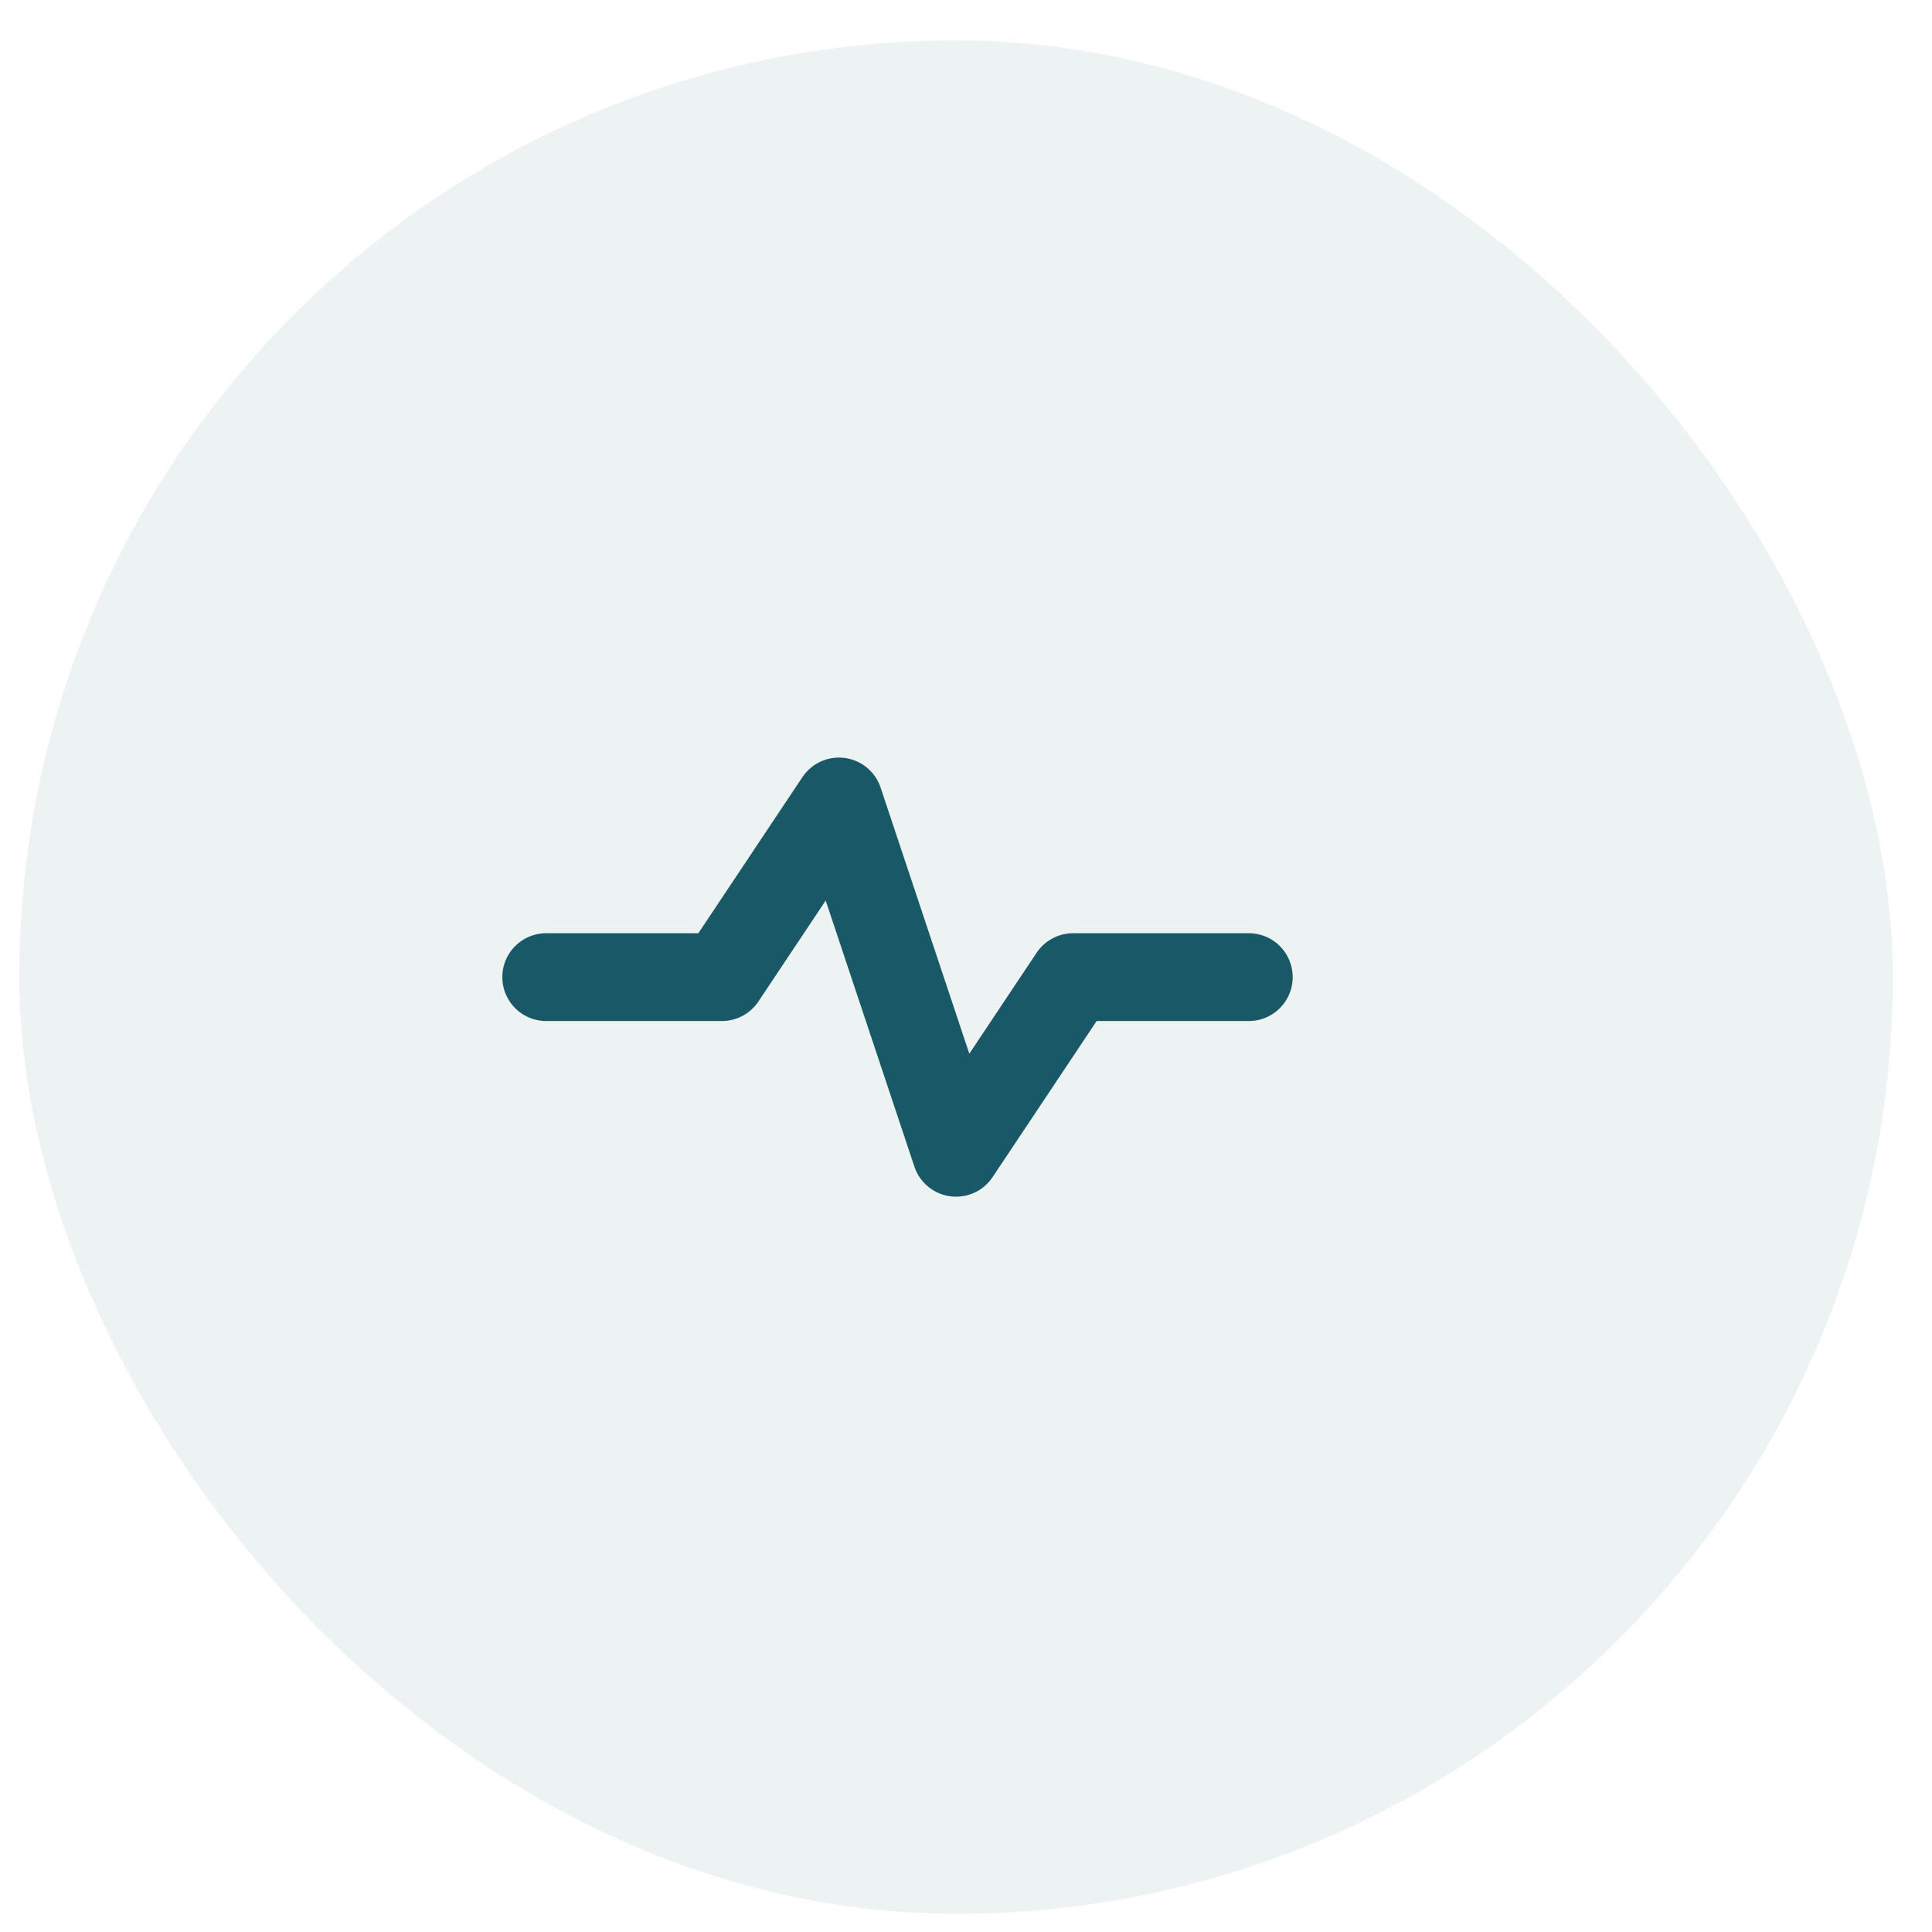
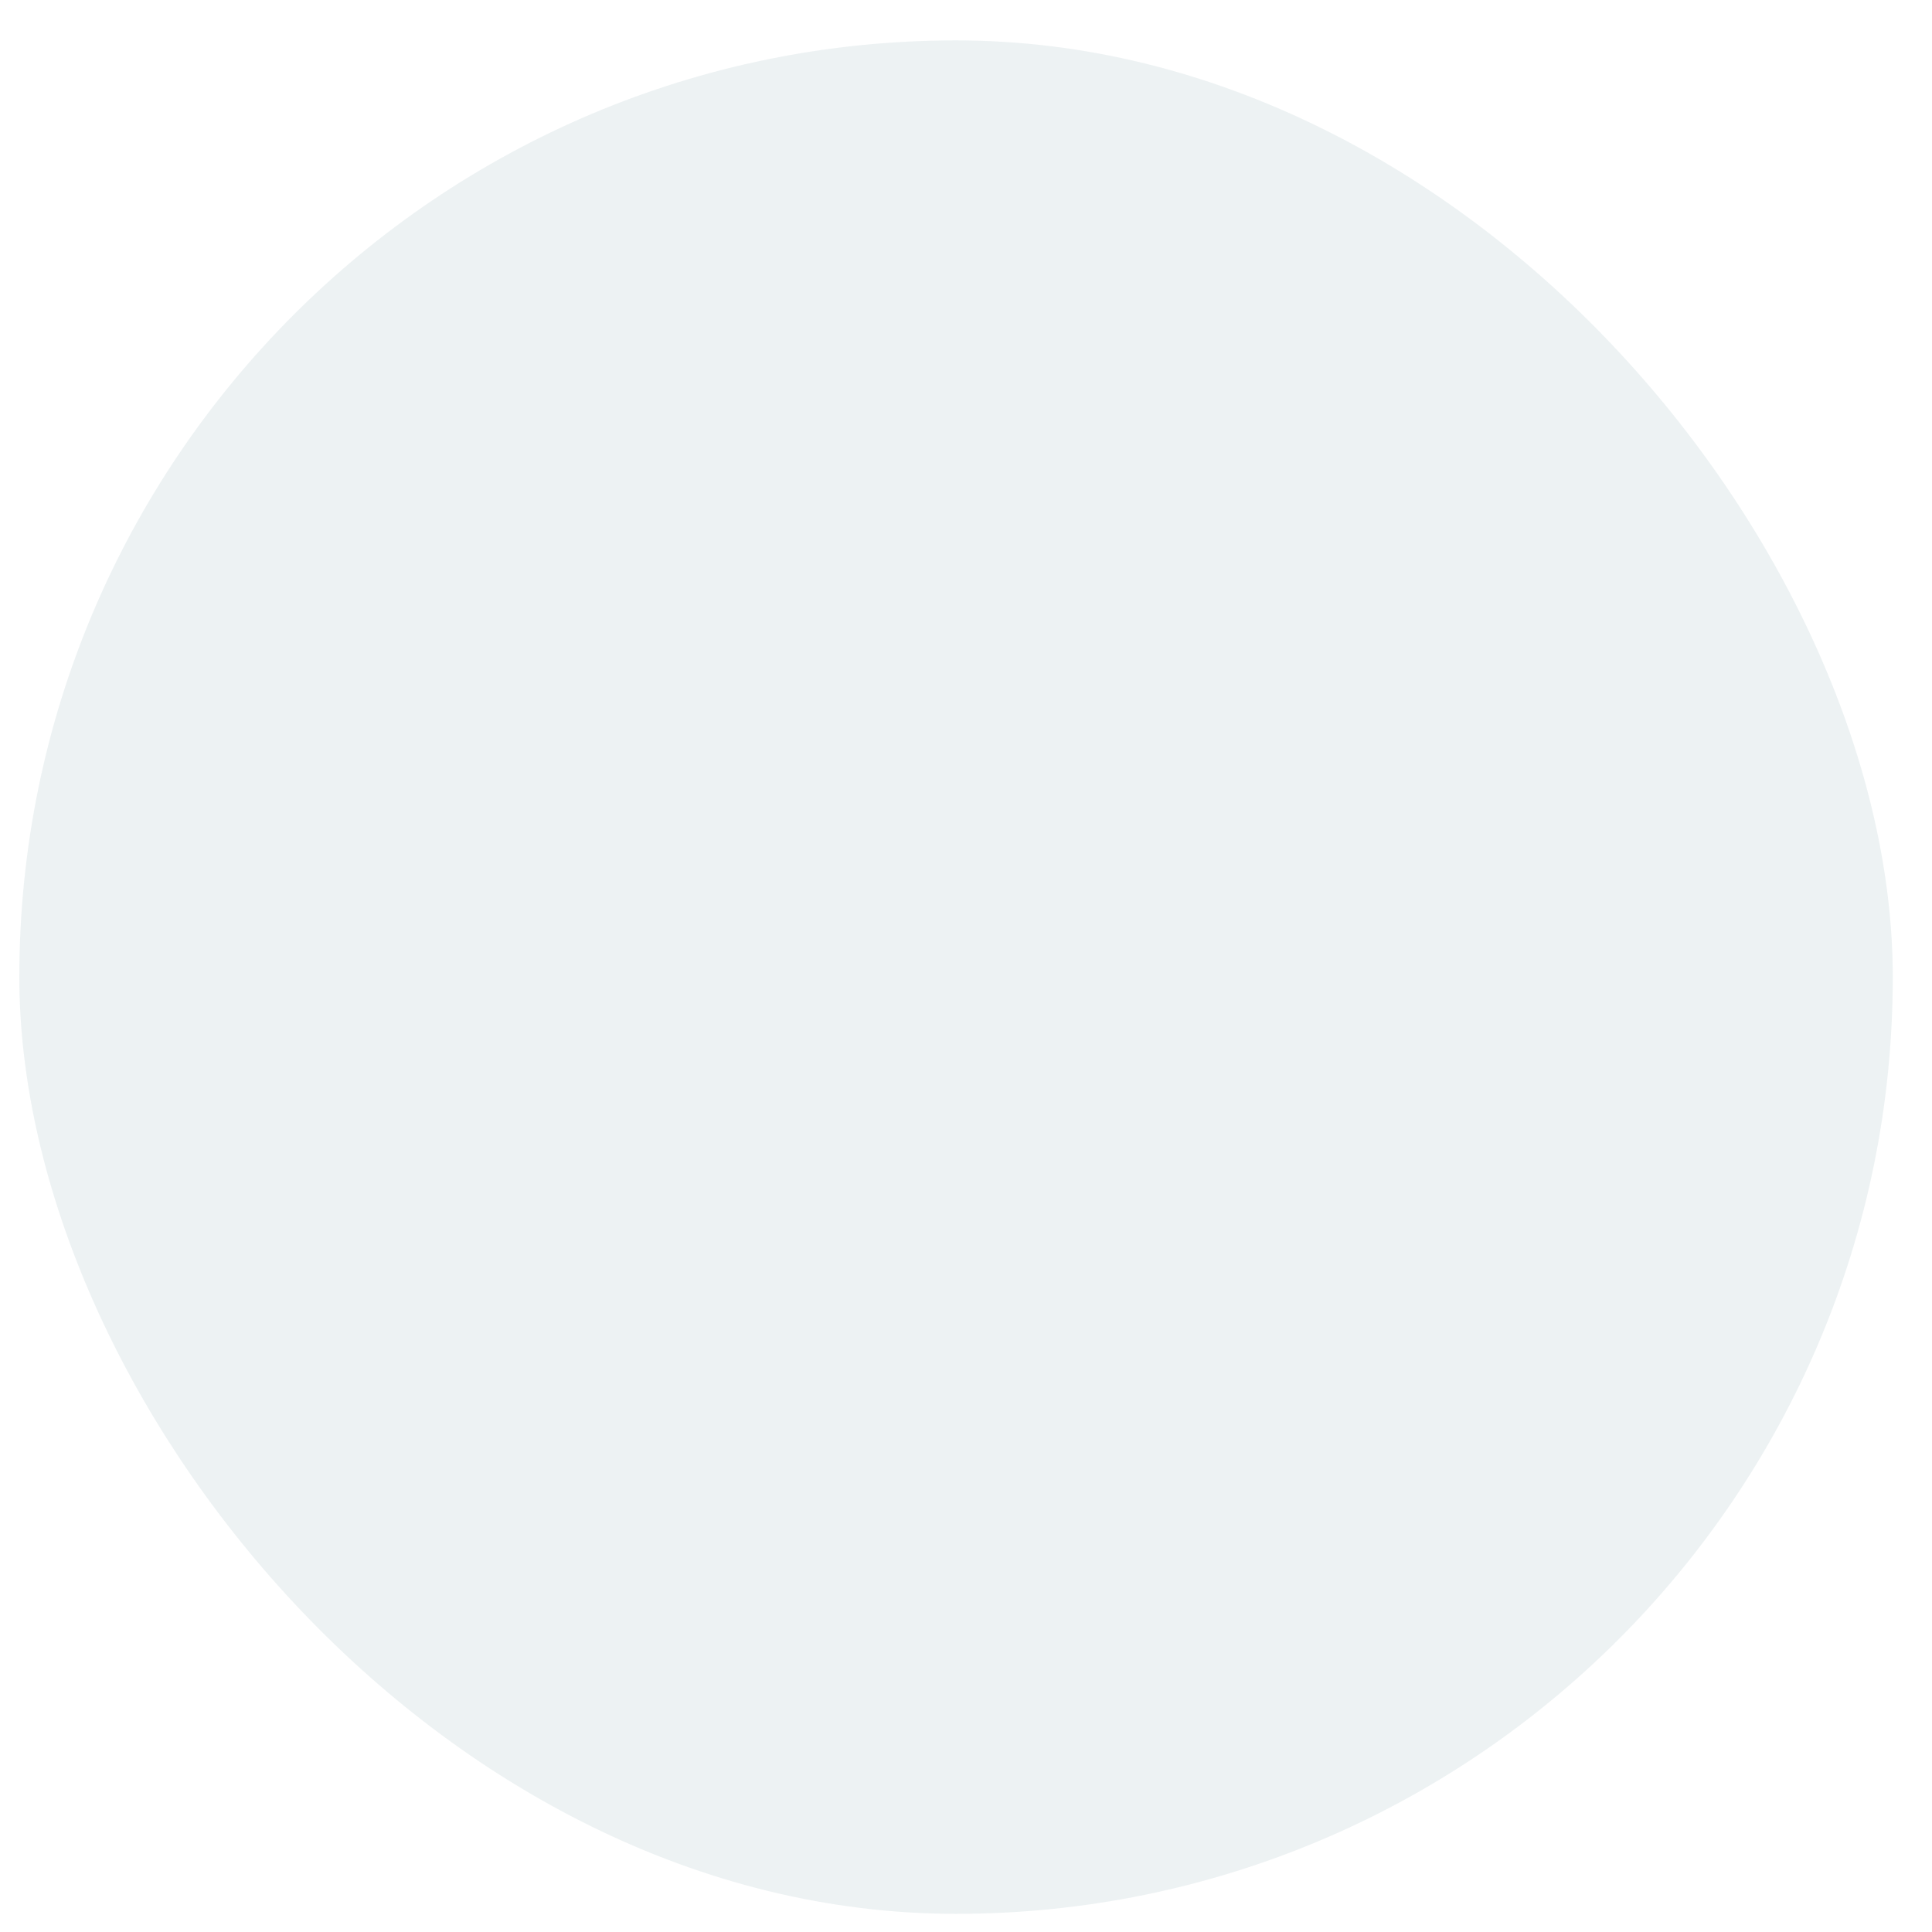
<svg xmlns="http://www.w3.org/2000/svg" width="33" height="33" viewBox="0 0 33 33" fill="none">
  <rect x="0.33" y="0.69" width="32" height="32" rx="16" fill="#195866" fill-opacity="0.08" />
-   <path d="M21.33 16.69H18.33L16.33 19.69L14.33 13.69L12.33 16.69H9.33" stroke="#195866" stroke-width="1.5" stroke-linecap="round" stroke-linejoin="round" />
</svg>